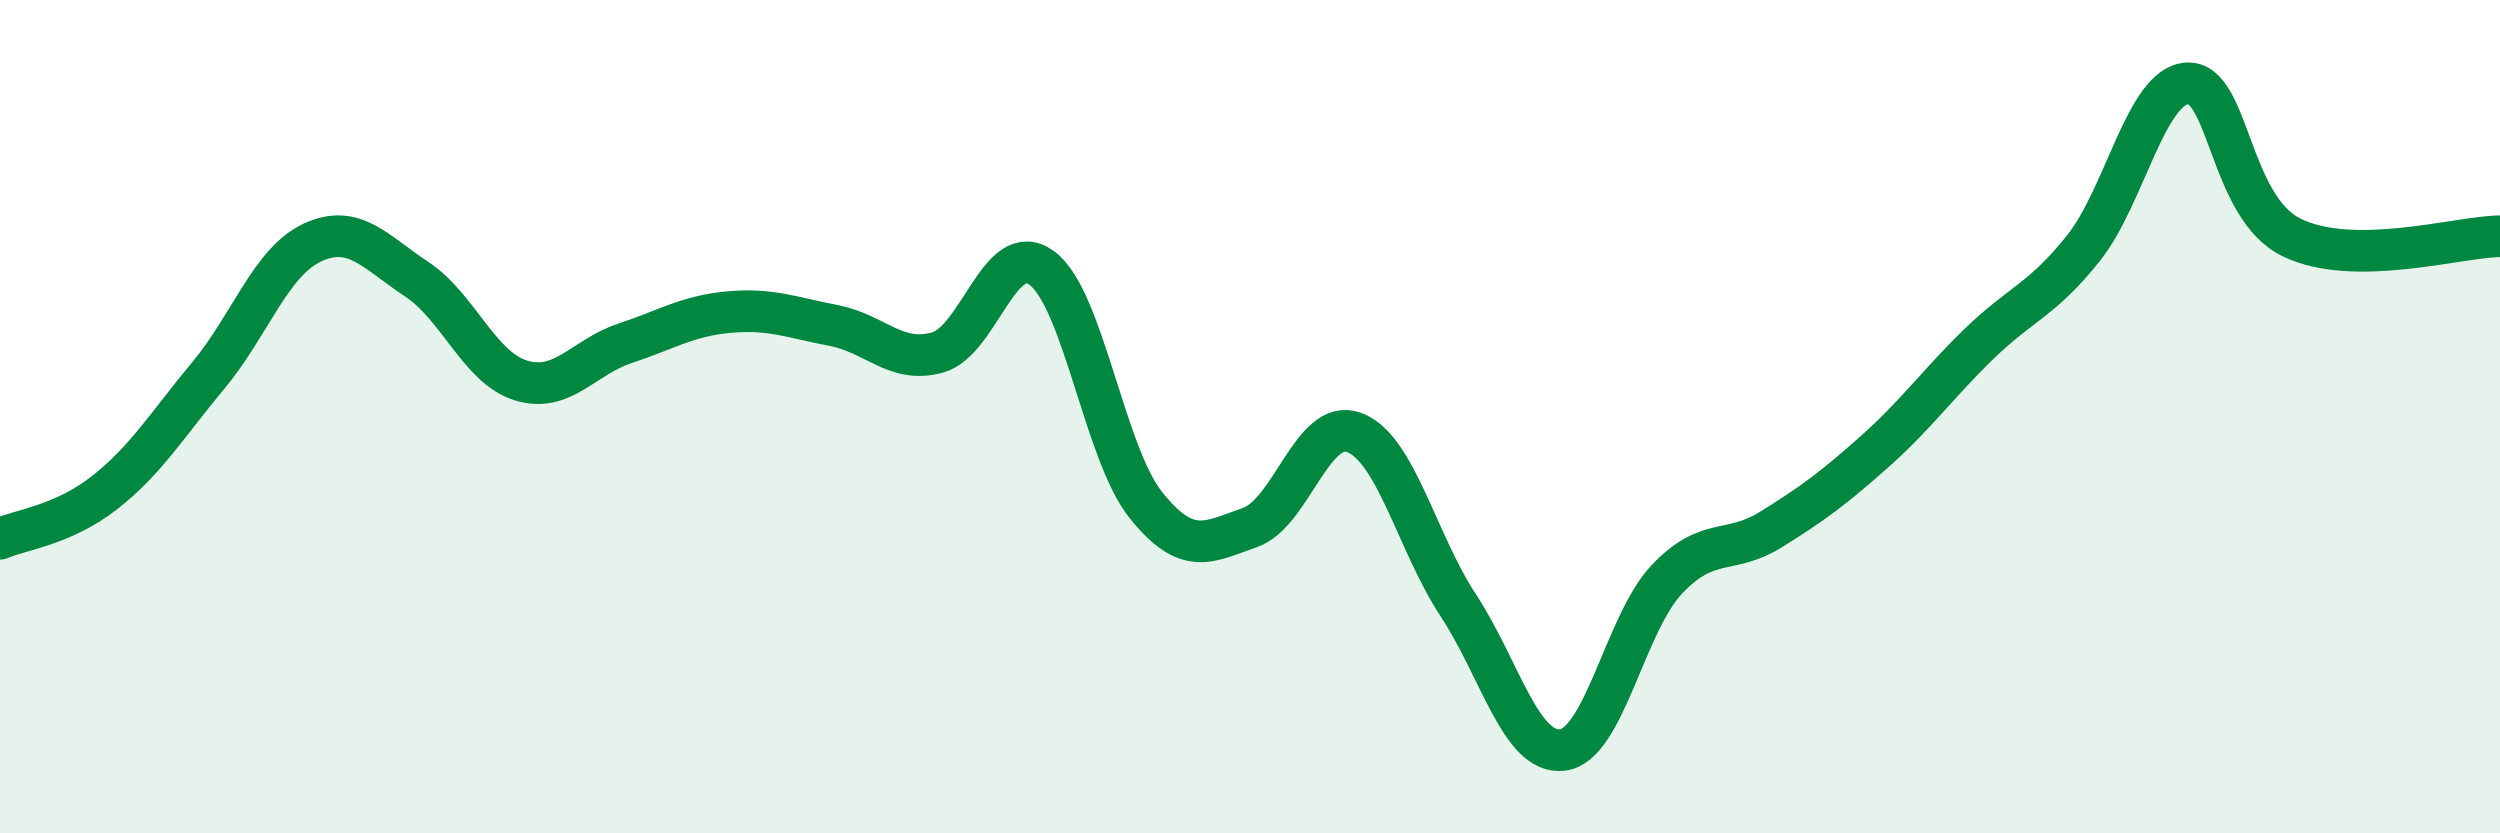
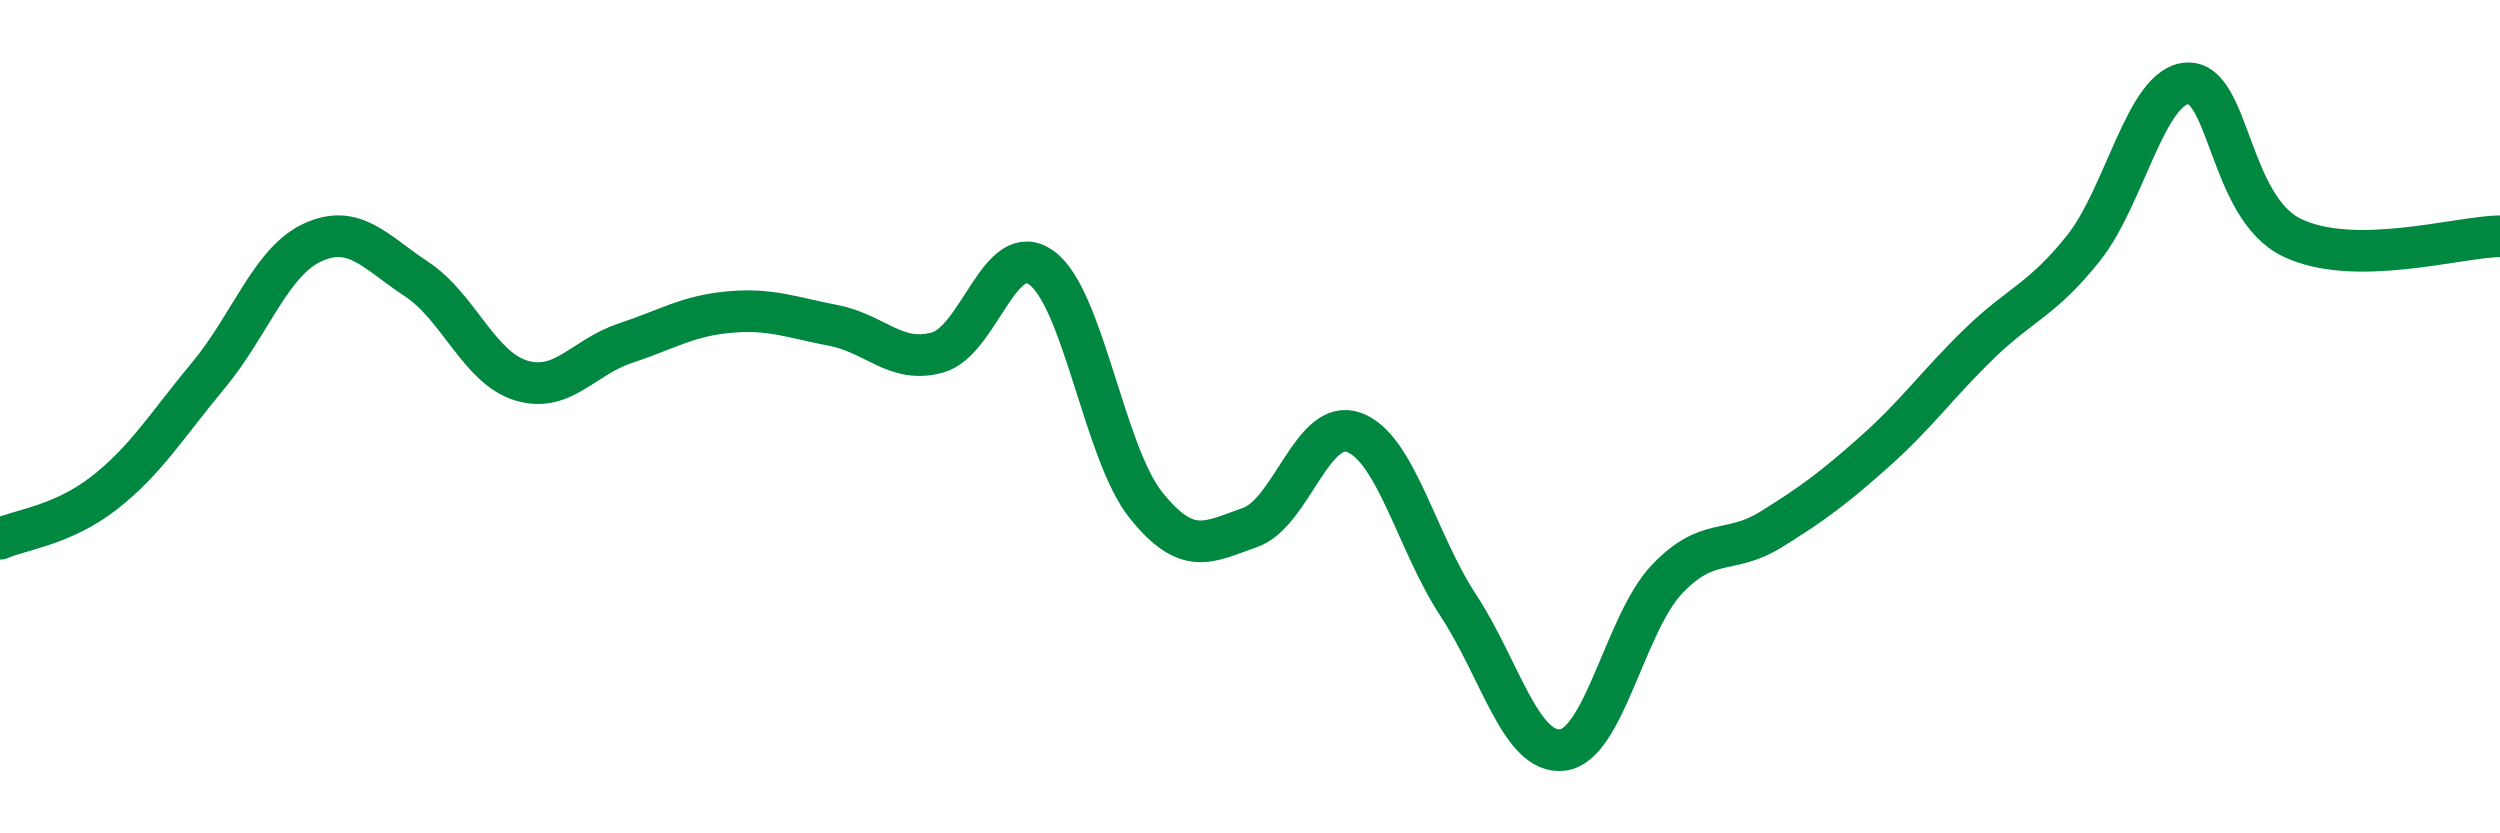
<svg xmlns="http://www.w3.org/2000/svg" width="60" height="20" viewBox="0 0 60 20">
-   <path d="M 0,12.93 C 0.5,12.71 1.5,12.61 2.5,11.83 C 3.5,11.05 4,10.21 5,9.01 C 6,7.81 6.5,6.28 7.5,5.82 C 8.5,5.36 9,6.04 10,6.7 C 11,7.36 11.5,8.82 12.5,9.13 C 13.5,9.44 14,8.57 15,8.24 C 16,7.91 16.5,7.58 17.5,7.49 C 18.5,7.4 19,7.62 20,7.81 C 21,8 21.5,8.74 22.5,8.46 C 23.5,8.18 24,5.7 25,6.43 C 26,7.16 26.5,10.87 27.5,12.12 C 28.5,13.37 29,13.01 30,12.66 C 31,12.31 31.5,10.01 32.5,10.38 C 33.5,10.75 34,13.01 35,14.53 C 36,16.05 36.5,18.12 37.5,18 C 38.5,17.88 39,14.97 40,13.91 C 41,12.85 41.5,13.33 42.5,12.71 C 43.5,12.09 44,11.72 45,10.83 C 46,9.94 46.5,9.22 47.5,8.25 C 48.5,7.28 49,7.21 50,5.96 C 51,4.71 51.5,2.05 52.5,2 C 53.5,1.95 53.5,4.97 55,5.7 C 56.5,6.43 59,5.68 60,5.67L60 20L0 20Z" fill="#008740" opacity="0.1" stroke-linecap="round" stroke-linejoin="round" />
  <path d="M 0,12.93 C 0.5,12.71 1.5,12.61 2.5,11.83 C 3.5,11.05 4,10.21 5,9.01 C 6,7.81 6.5,6.28 7.5,5.82 C 8.5,5.36 9,6.04 10,6.7 C 11,7.36 11.5,8.82 12.5,9.13 C 13.5,9.44 14,8.57 15,8.24 C 16,7.91 16.5,7.58 17.5,7.49 C 18.5,7.4 19,7.62 20,7.81 C 21,8 21.5,8.74 22.5,8.46 C 23.5,8.18 24,5.7 25,6.43 C 26,7.16 26.5,10.87 27.5,12.12 C 28.5,13.37 29,13.01 30,12.66 C 31,12.31 31.5,10.01 32.5,10.38 C 33.5,10.75 34,13.01 35,14.53 C 36,16.05 36.5,18.12 37.5,18 C 38.5,17.88 39,14.97 40,13.91 C 41,12.85 41.5,13.33 42.5,12.71 C 43.5,12.09 44,11.72 45,10.83 C 46,9.94 46.5,9.22 47.5,8.25 C 48.5,7.28 49,7.21 50,5.96 C 51,4.71 51.5,2.05 52.5,2 C 53.5,1.95 53.5,4.97 55,5.7 C 56.5,6.43 59,5.68 60,5.67" stroke="#008740" stroke-width="1" fill="none" stroke-linecap="round" stroke-linejoin="round" />
</svg>